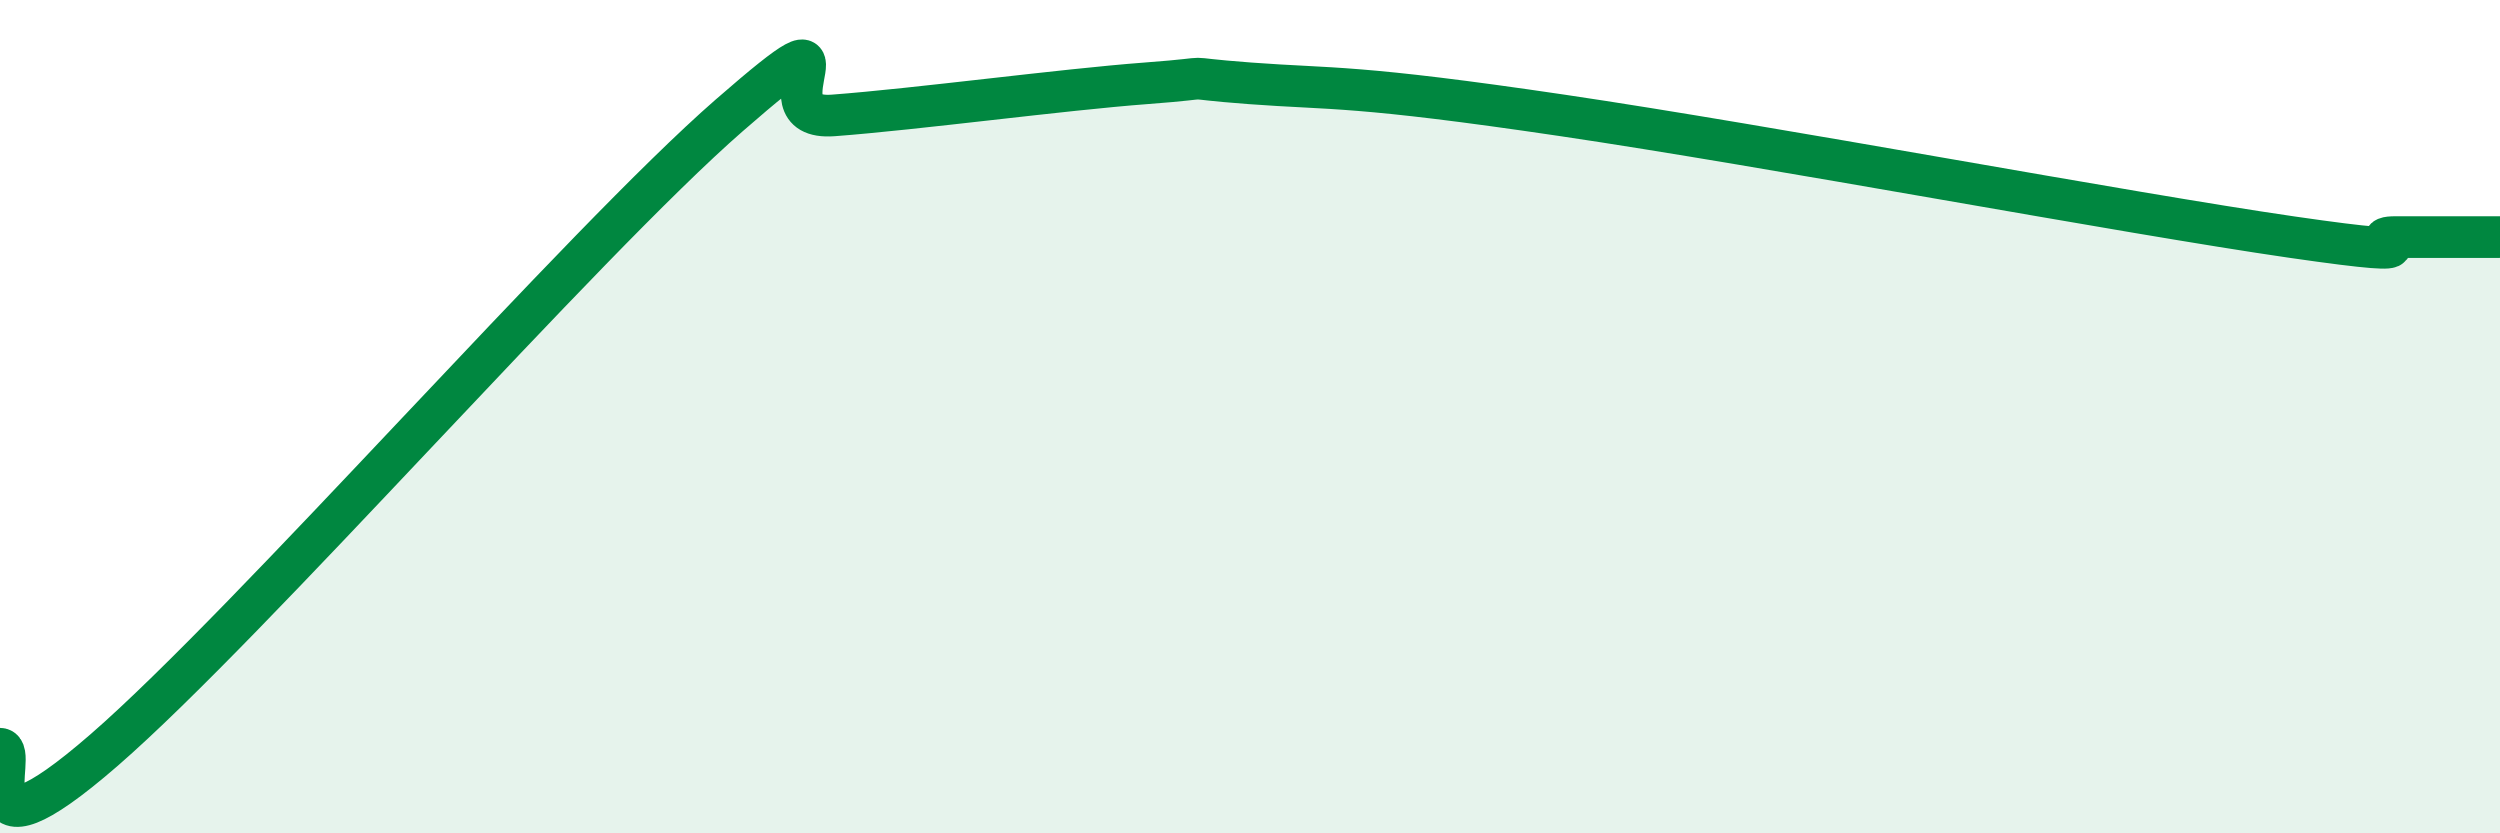
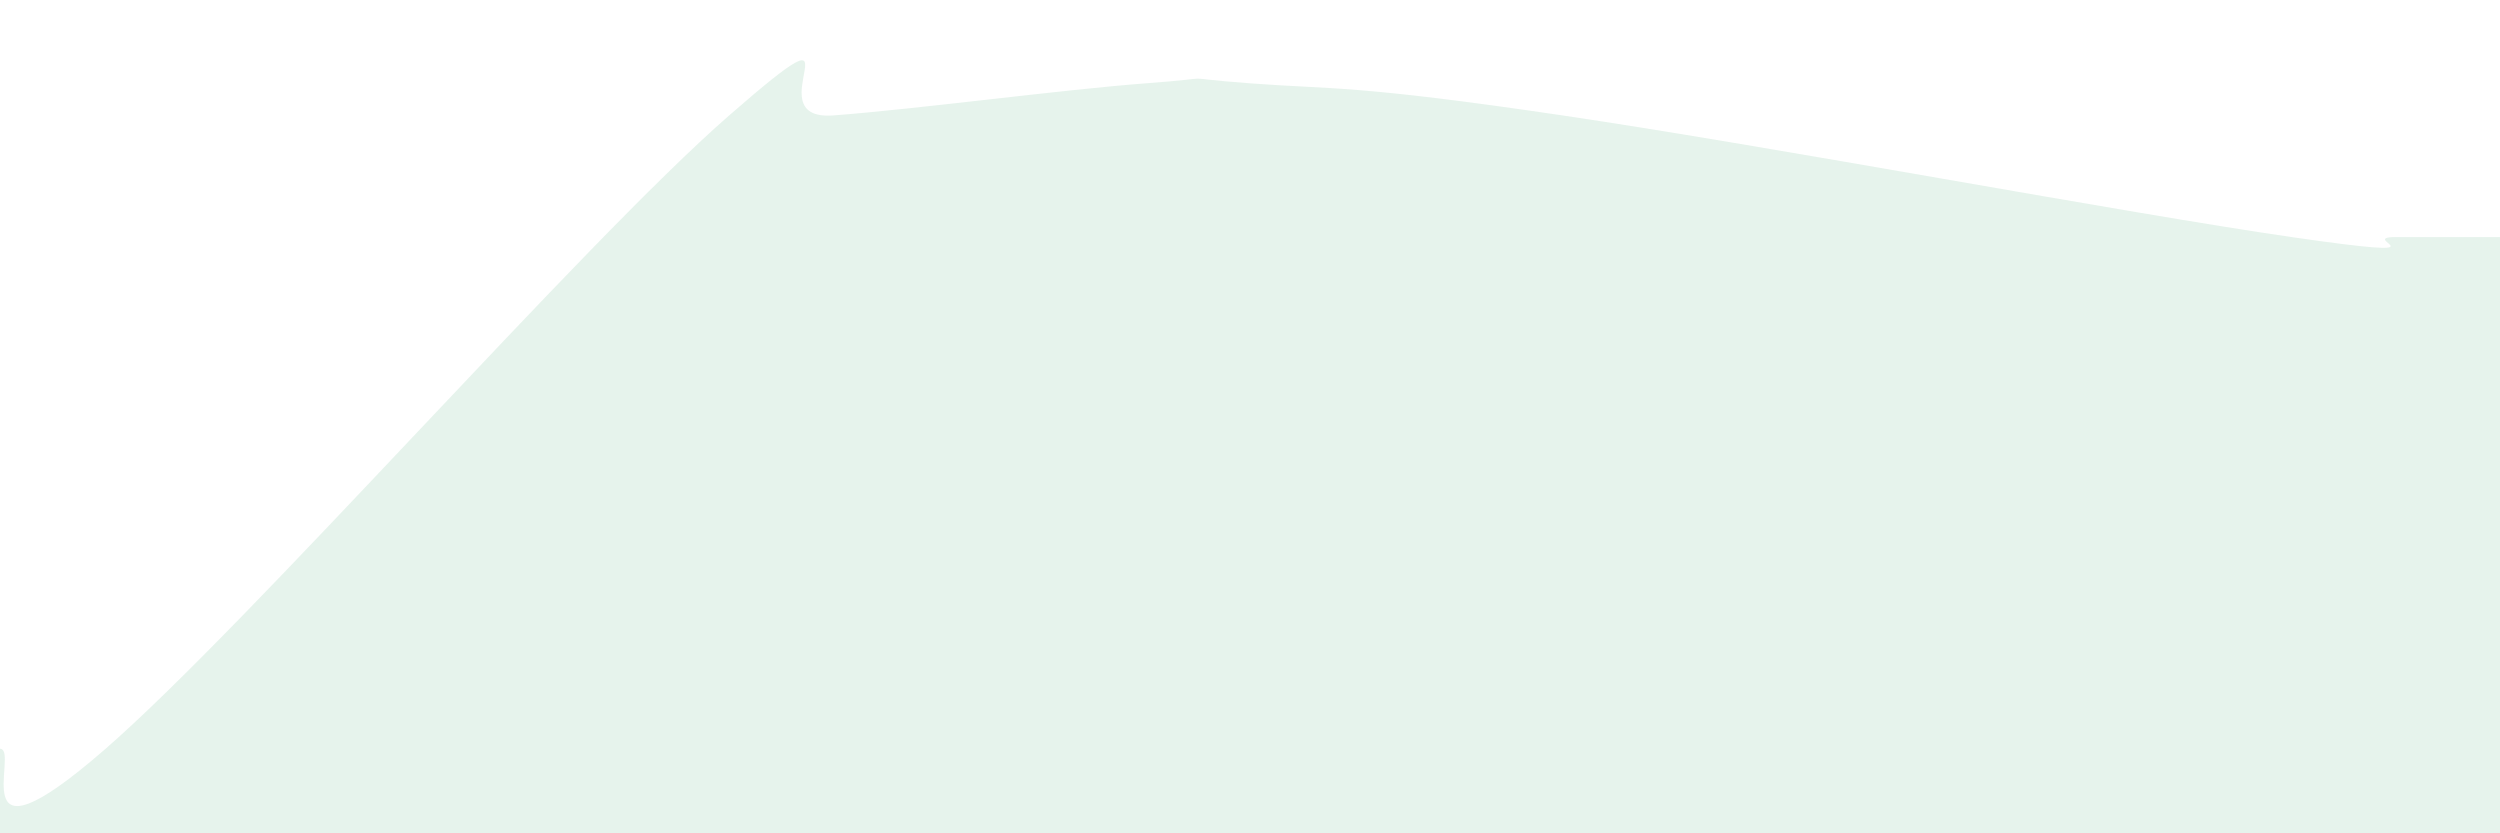
<svg xmlns="http://www.w3.org/2000/svg" width="60" height="20" viewBox="0 0 60 20">
-   <path d="M 0,17.97 C 0.5,17.98 -1,21.04 2.5,18 C 6,14.96 14,5.82 17.5,2.77 C 21,-0.28 18,2.92 20,2.77 C 22,2.62 25.5,2.15 27.5,2 C 29.5,1.85 28,1.85 30,2 C 32,2.15 32.5,2.03 37.5,2.77 C 42.5,3.51 51,5.11 55,5.69 C 59,6.27 56.5,5.69 57.5,5.69 C 58.5,5.69 59.5,5.69 60,5.69L60 20L0 20Z" fill="#008740" opacity="0.1" stroke-linecap="round" stroke-linejoin="round" />
-   <path d="M 0,17.97 C 0.5,17.98 -1,21.04 2.5,18 C 6,14.96 14,5.82 17.5,2.77 C 21,-0.28 18,2.92 20,2.77 C 22,2.62 25.5,2.15 27.5,2 C 29.5,1.85 28,1.85 30,2 C 32,2.15 32.5,2.03 37.5,2.77 C 42.5,3.51 51,5.11 55,5.69 C 59,6.27 56.5,5.69 57.5,5.69 C 58.5,5.69 59.5,5.69 60,5.69" stroke="#008740" stroke-width="1" fill="none" stroke-linecap="round" stroke-linejoin="round" />
+   <path d="M 0,17.97 C 0.5,17.98 -1,21.04 2.5,18 C 6,14.96 14,5.82 17.5,2.77 C 21,-0.28 18,2.92 20,2.77 C 22,2.62 25.5,2.15 27.5,2 C 29.5,1.85 28,1.85 30,2 C 32,2.15 32.5,2.03 37.5,2.77 C 42.5,3.51 51,5.11 55,5.69 C 59,6.27 56.5,5.69 57.5,5.69 C 58.5,5.69 59.5,5.69 60,5.69L60 20L0 20" fill="#008740" opacity="0.1" stroke-linecap="round" stroke-linejoin="round" />
</svg>